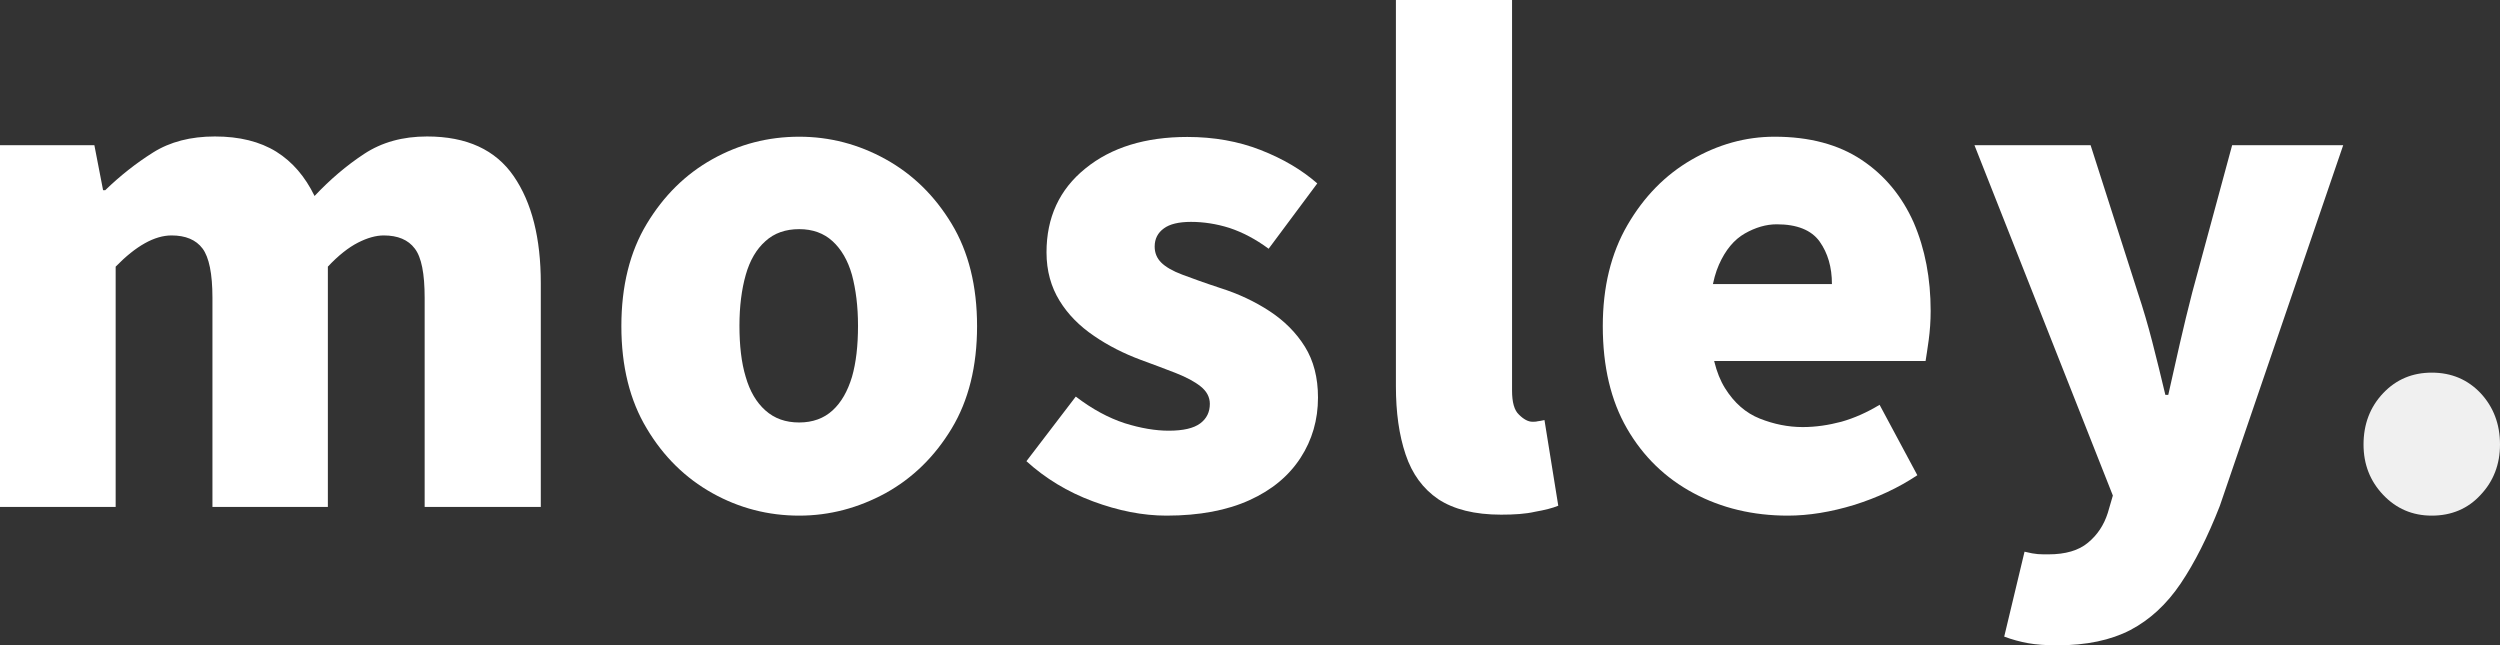
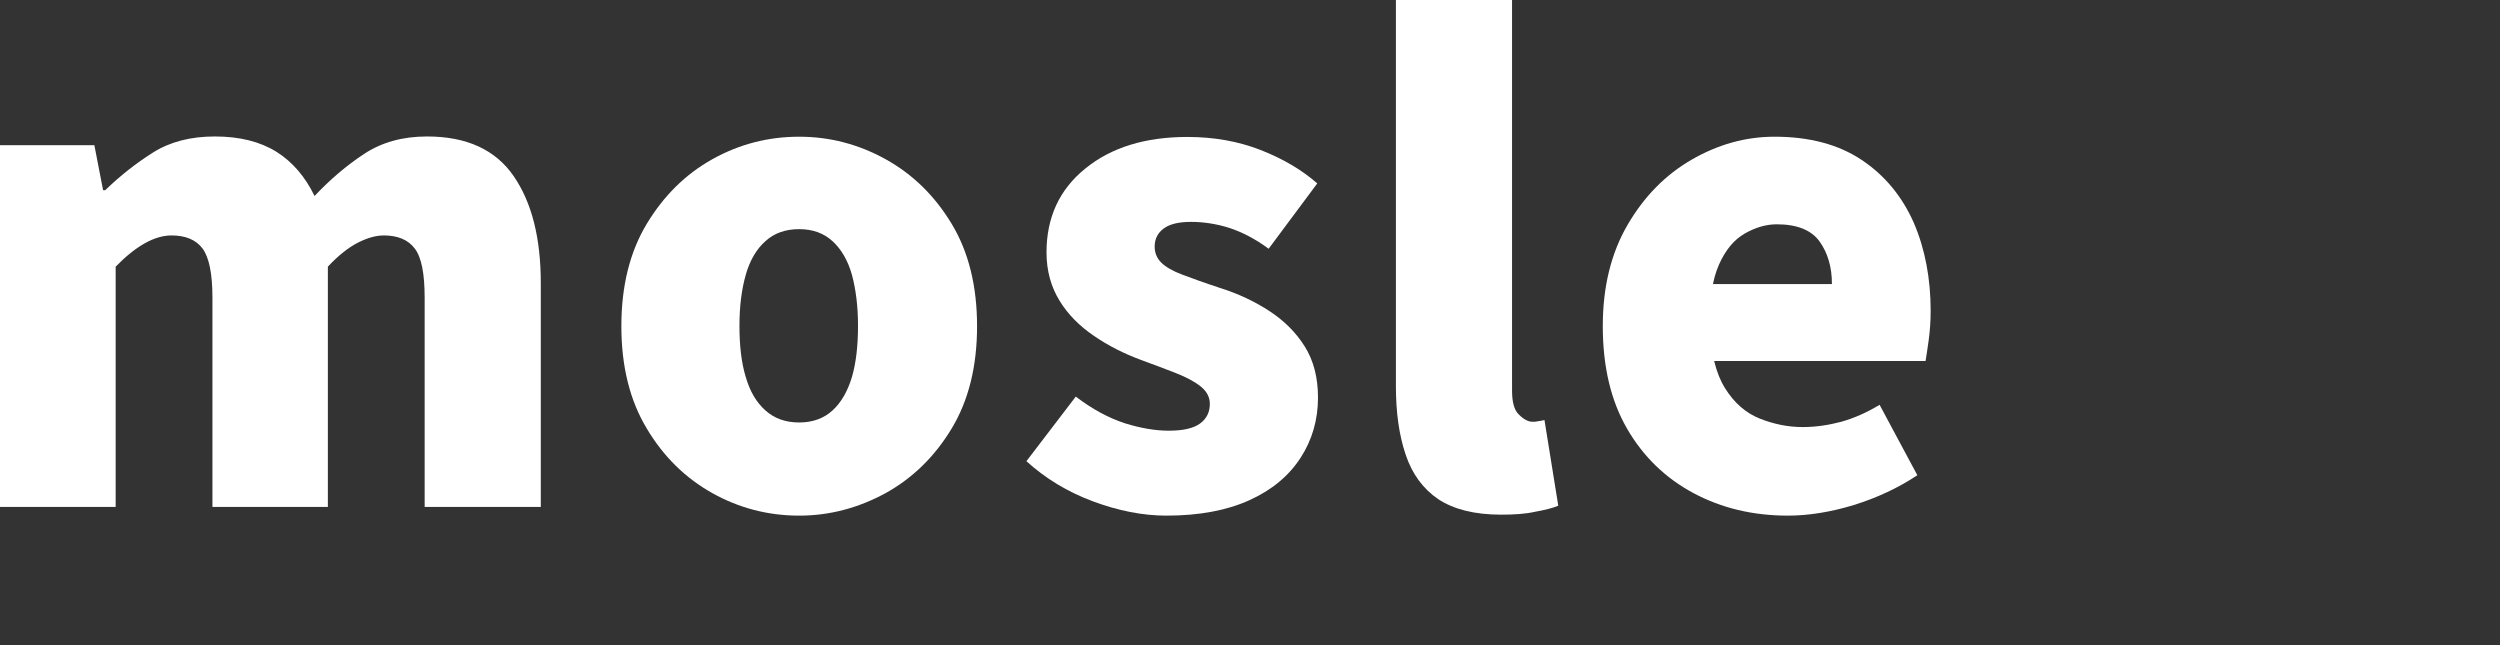
<svg xmlns="http://www.w3.org/2000/svg" version="1.1" id="Layer_1" x="0px" y="0px" viewBox="0 0 1033.2 266.7" style="enable-background:new 0 0 1033.2 266.7;" xml:space="preserve">
  <rect x="0" y="0" width="1033.2" height="266.7" fill="#333333" stroke="none" />
  <style type="text/css">
	.st0{fill:#ffffff;}
	.st1{fill:#f0f0f0;}
</style>
  <g>
    <path class="st0" d="M0,209.4V60h39l3.6,18.6h0.9c6.2-6,12.8-11.2,19.8-15.6c7-4.4,15.5-6.6,25.5-6.6c10.2,0,18.6,2.1,25.4,6.3   C120.9,66.9,126.1,73,130,81c6.4-6.8,13.2-12.6,20.5-17.4s15.9-7.2,26-7.2c16.4,0,28.3,5.5,35.8,16.4c7.5,10.9,11.2,25.6,11.2,44.3   v92.4h-48v-86.4c0-10-1.3-16.8-4.1-20.4c-2.7-3.6-7-5.4-12.8-5.4c-3.2,0-6.8,1-10.7,3s-8.1,5.3-12.4,9.9v99.3H87.8v-86.4   c0-10-1.4-16.8-4.1-20.4c-2.7-3.6-7-5.4-12.8-5.4c-7,0-14.7,4.3-23.1,12.9v99.3H0V209.4z" fill="#000000" />
    <path class="st0" d="M330.3,213.1c-12.8,0-24.8-3.1-35.9-9.3s-20.2-15.1-27.1-26.7c-7-11.6-10.5-25.7-10.5-42.3s3.5-30.7,10.5-42.3   c7-11.6,16-20.5,27.1-26.7s23-9.3,35.9-9.3c12.6,0,24.5,3.1,35.7,9.3s20.3,15.1,27.3,26.7c7,11.6,10.5,25.7,10.5,42.3   s-3.5,30.7-10.5,42.3s-16.1,20.5-27.3,26.7C354.8,209.9,342.9,213.1,330.3,213.1z M330.3,174.6c5.6,0,10.2-1.7,13.8-5   s6.2-7.9,8-13.8c1.7-5.9,2.5-12.9,2.5-21.2c0-8-0.9-15-2.5-21c-1.7-6-4.4-10.6-8-13.9c-3.6-3.3-8.2-5-13.8-5c-5.6,0-10.3,1.6-14,5   c-3.7,3.3-6.4,7.9-8.1,13.9s-2.6,13-2.6,21c0,8.2,0.8,15.3,2.6,21.2c1.7,5.9,4.4,10.5,8.1,13.8C320.1,173,324.7,174.6,330.3,174.6z   " fill="#000000" />
    <path class="st0" d="M482.1,213.1c-9.8,0-19.9-2-30.4-5.9s-19.7-9.5-27.5-16.6l20.4-26.7c6.8,5.2,13.5,8.8,20.2,11   c6.7,2.1,12.8,3.1,18.2,3.1c6,0,10.3-1,13-3s4-4.7,4-8.1c0-2.8-1.3-5.2-3.8-7.2s-5.9-3.8-10.2-5.5s-9.2-3.5-14.6-5.5   c-7-2.6-13.5-5.9-19.3-9.9c-5.9-4-10.7-8.8-14.2-14.5s-5.4-12.3-5.4-20c0-14.4,5.3-26,16.1-34.7c10.7-8.7,24.8-13,42.1-13   c11,0,21.1,1.8,30.3,5.4c9.2,3.6,17,8.2,23.4,13.8l-20.1,27c-5.4-4-10.8-6.8-16.2-8.6c-5.4-1.7-10.7-2.5-15.9-2.5   c-5,0-8.8,0.9-11.2,2.7c-2.5,1.8-3.8,4.3-3.8,7.5c0,2.6,0.9,4.8,2.7,6.6c1.8,1.8,4.7,3.5,8.7,5s9.2,3.4,15.6,5.5   c7.6,2.4,14.4,5.6,20.5,9.6s11,8.9,14.6,14.7s5.4,12.8,5.4,21c0,9.2-2.4,17.5-7.2,24.9s-11.8,13.3-21.1,17.5   C507.2,210.9,495.7,213.1,482.1,213.1z" fill="#000000" />
    <path class="st0" d="M620.4,212.7c-11,0-19.6-2.2-26-6.4c-6.3-4.3-10.8-10.4-13.5-18.5c-2.7-8-4-17.4-4-28.2V0h48v161.4   c0,4.8,0.9,8.2,2.9,10c1.9,1.9,3.8,2.9,5.5,2.9c0.8,0,1.5,0,2.2-0.2c0.7-0.1,1.6-0.2,2.8-0.5L644,209c-2.4,1-5.6,1.8-9.6,2.5   C630.5,212.4,625.8,212.7,620.4,212.7z" fill="#000000" />
    <path class="st0" d="M738.9,213.1c-14.4,0-27.4-3.1-39-9.3s-20.8-15.1-27.5-26.7c-6.7-11.6-10-25.7-10-42.3   c0-16.2,3.4-30.1,10.2-41.8s15.6-20.7,26.5-27s22.3-9.5,34.3-9.5c14.4,0,26.4,3.2,36,9.6c9.6,6.4,16.7,15.1,21.5,25.9   c4.7,10.9,7,23.1,7,36.5c0,4.2-0.3,8.2-0.8,12s-1,6.7-1.3,8.7h-96.3l-0.3-31.8h57.9c0-7-1.7-12.8-5.1-17.6   c-3.4-4.7-9.3-7.1-17.7-7.1c-4.4,0-8.8,1.3-13.2,3.8s-8,6.8-10.7,12.9c-2.7,6.1-4,14.5-3.8,25.3c0.4,11,2.5,19.6,6.3,25.7   c3.8,6.1,8.6,10.3,14.4,12.6c5.8,2.3,11.7,3.5,17.7,3.5c5.4,0,10.7-0.8,16-2.2c5.3-1.5,10.5-3.8,15.8-7l15.6,29.1   c-7.8,5.2-16.6,9.3-26.2,12.3C756.7,211.6,747.5,213.1,738.9,213.1z" fill="#000000" />
-     <path class="st0" d="M850.2,266.7c-4.8,0-8.8-0.3-12.1-0.9s-6.6-1.5-9.8-2.7l8.4-35.1c2.4,0.6,4.2,0.9,5.5,1s2.7,0.1,4.4,0.1   c7,0,12.5-1.6,16.3-4.8c3.9-3.2,6.6-7.3,8.2-12.3l2.1-7.2L816,60h48l19.5,60.9c2.2,6.6,4.2,13.4,6,20.4s3.6,14.3,5.4,21.9h1.2   c1.6-7.2,3.2-14.3,4.8-21.3s3.3-14,5.1-21L922.5,60h45.9l-51,149.1c-5,12.8-10.4,23.5-16.2,32.1s-12.8,15-20.8,19.2   C872.3,264.6,862.2,266.7,850.2,266.7z" fill="#000000" />
-     <path class="st1" d="M1005,213.1c-8,0-14.7-2.9-20.1-8.6c-5.4-5.7-8.1-12.6-8.1-20.8c0-8.4,2.7-15.5,8.1-21.2   c5.4-5.7,12.1-8.5,20.1-8.5c8.2,0,14.9,2.9,20.2,8.5c5.3,5.7,8,12.8,8,21.2c0,8.2-2.7,15.2-8,20.8   C1020,210.2,1013.2,213.1,1005,213.1z" fill="#000000" />
  </g>
</svg>